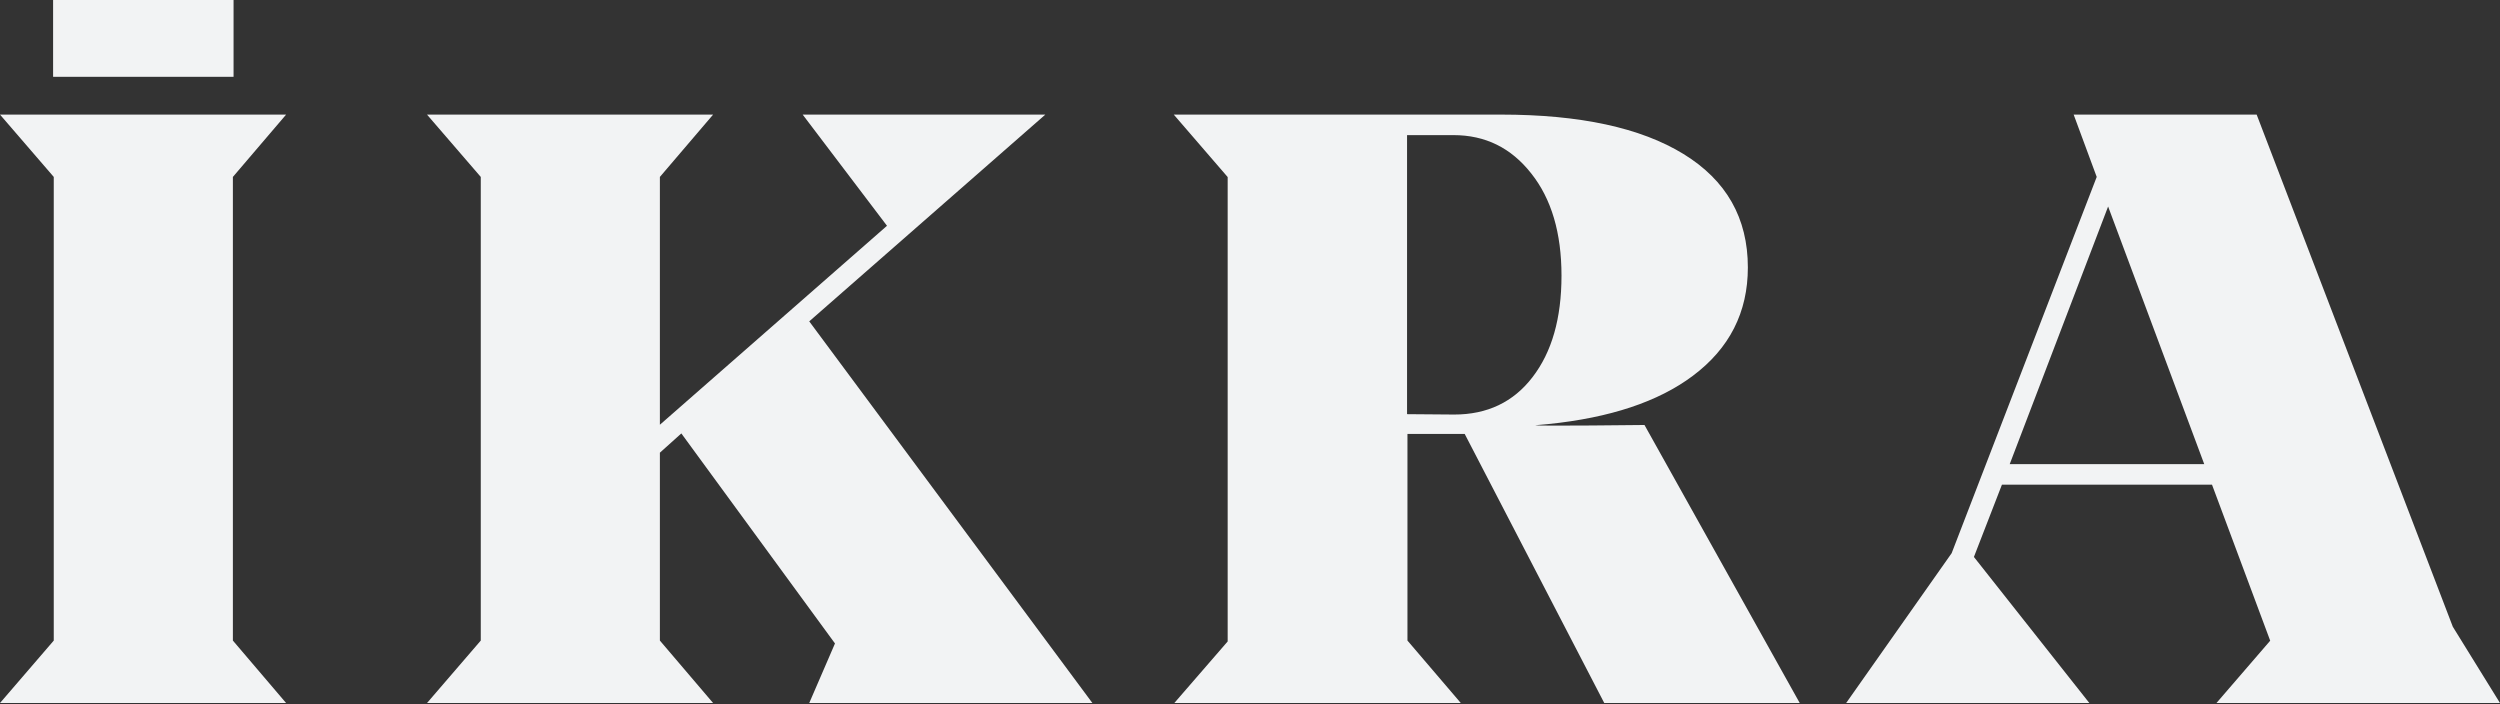
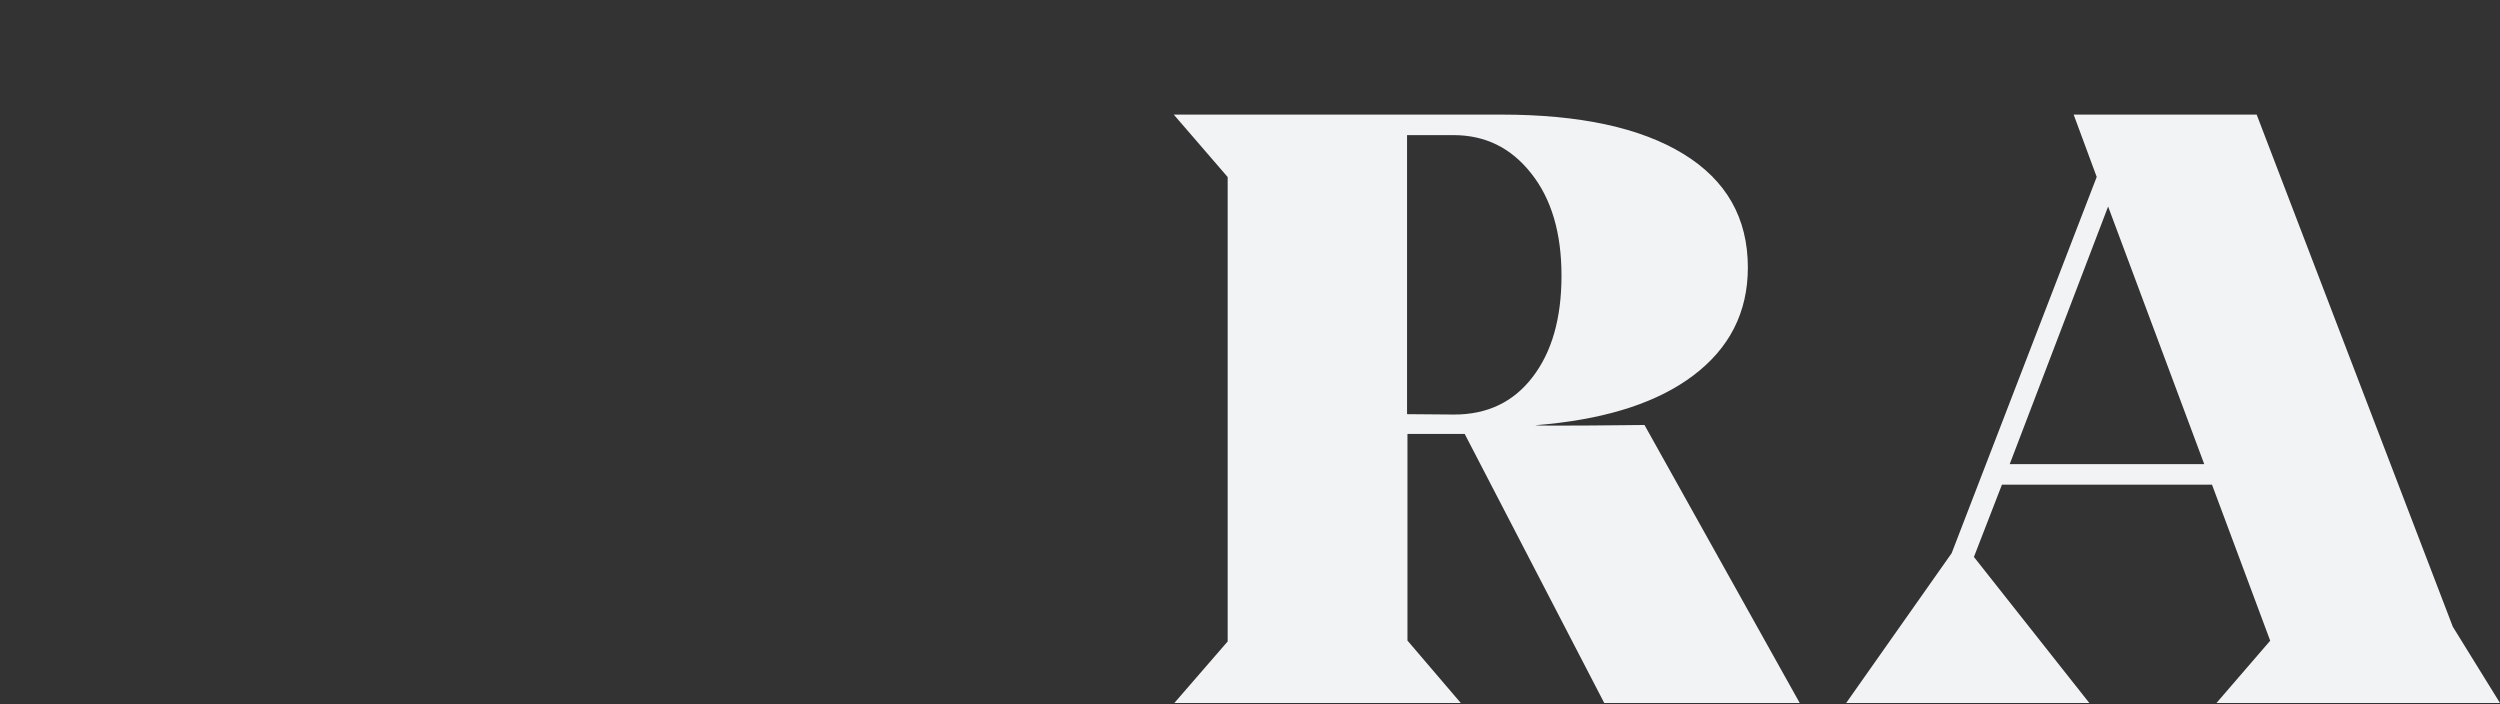
<svg xmlns="http://www.w3.org/2000/svg" width="387" height="109" viewBox="0 0 387 109" fill="none">
  <rect x="0" y="0" width="387" height="109" fill="#333333" stroke="none" />
-   <path d="M44.289 17.739H0L8.322 27.388V99.16L0 108.828H44.289L36.05 99.16V27.388L44.289 17.739Z" fill="#F2F3F4" />
-   <path d="M169.103 108.828L125.27 49.746L161.817 17.739H124.253L137.307 34.951L102.15 65.75V27.388L110.389 17.739H66.101L74.423 27.388V99.16L66.101 108.828H110.389L102.15 99.16V70.077L105.471 67.094L129.255 99.608L125.27 108.828H169.103Z" fill="#F2F3F4" />
  <path d="M387 108.828L379.694 97.016L349.331 17.739H321.002L324.571 27.388L302.116 85.632L285.783 108.828H323.431L305.561 86.217L309.899 75.028H342.419L351.427 99.18L343.105 108.828H387ZM311.102 71.851L326.336 31.969L341.217 71.851H311.102Z" fill="#F2F3F4" />
  <path d="M237.652 65.828L239.603 65.652C249.234 64.677 256.704 62.182 262.038 58.187C267.725 53.937 270.568 48.343 270.568 41.403C270.568 33.762 267.248 27.914 260.606 23.84C253.965 19.766 244.563 17.739 232.36 17.739H181.699L190.043 27.407V99.296L181.783 108.828H226.134L217.874 99.16V67.172H226.735L248.34 108.828H278.6L254.566 65.788C254.566 65.788 238.13 65.984 237.652 65.828ZM225.118 64.171L217.812 64.112V20.916H224.992C229.931 20.916 233.917 22.885 237.03 26.842C240.164 30.78 241.72 36.062 241.72 42.67C241.72 49.278 240.226 54.502 237.237 58.381C234.269 62.26 230.202 64.171 225.118 64.171Z" fill="#F2F3F4" />
-   <path d="M36.154 0H8.22V11.89H36.154V0Z" fill="#F2F3F4" />
</svg>